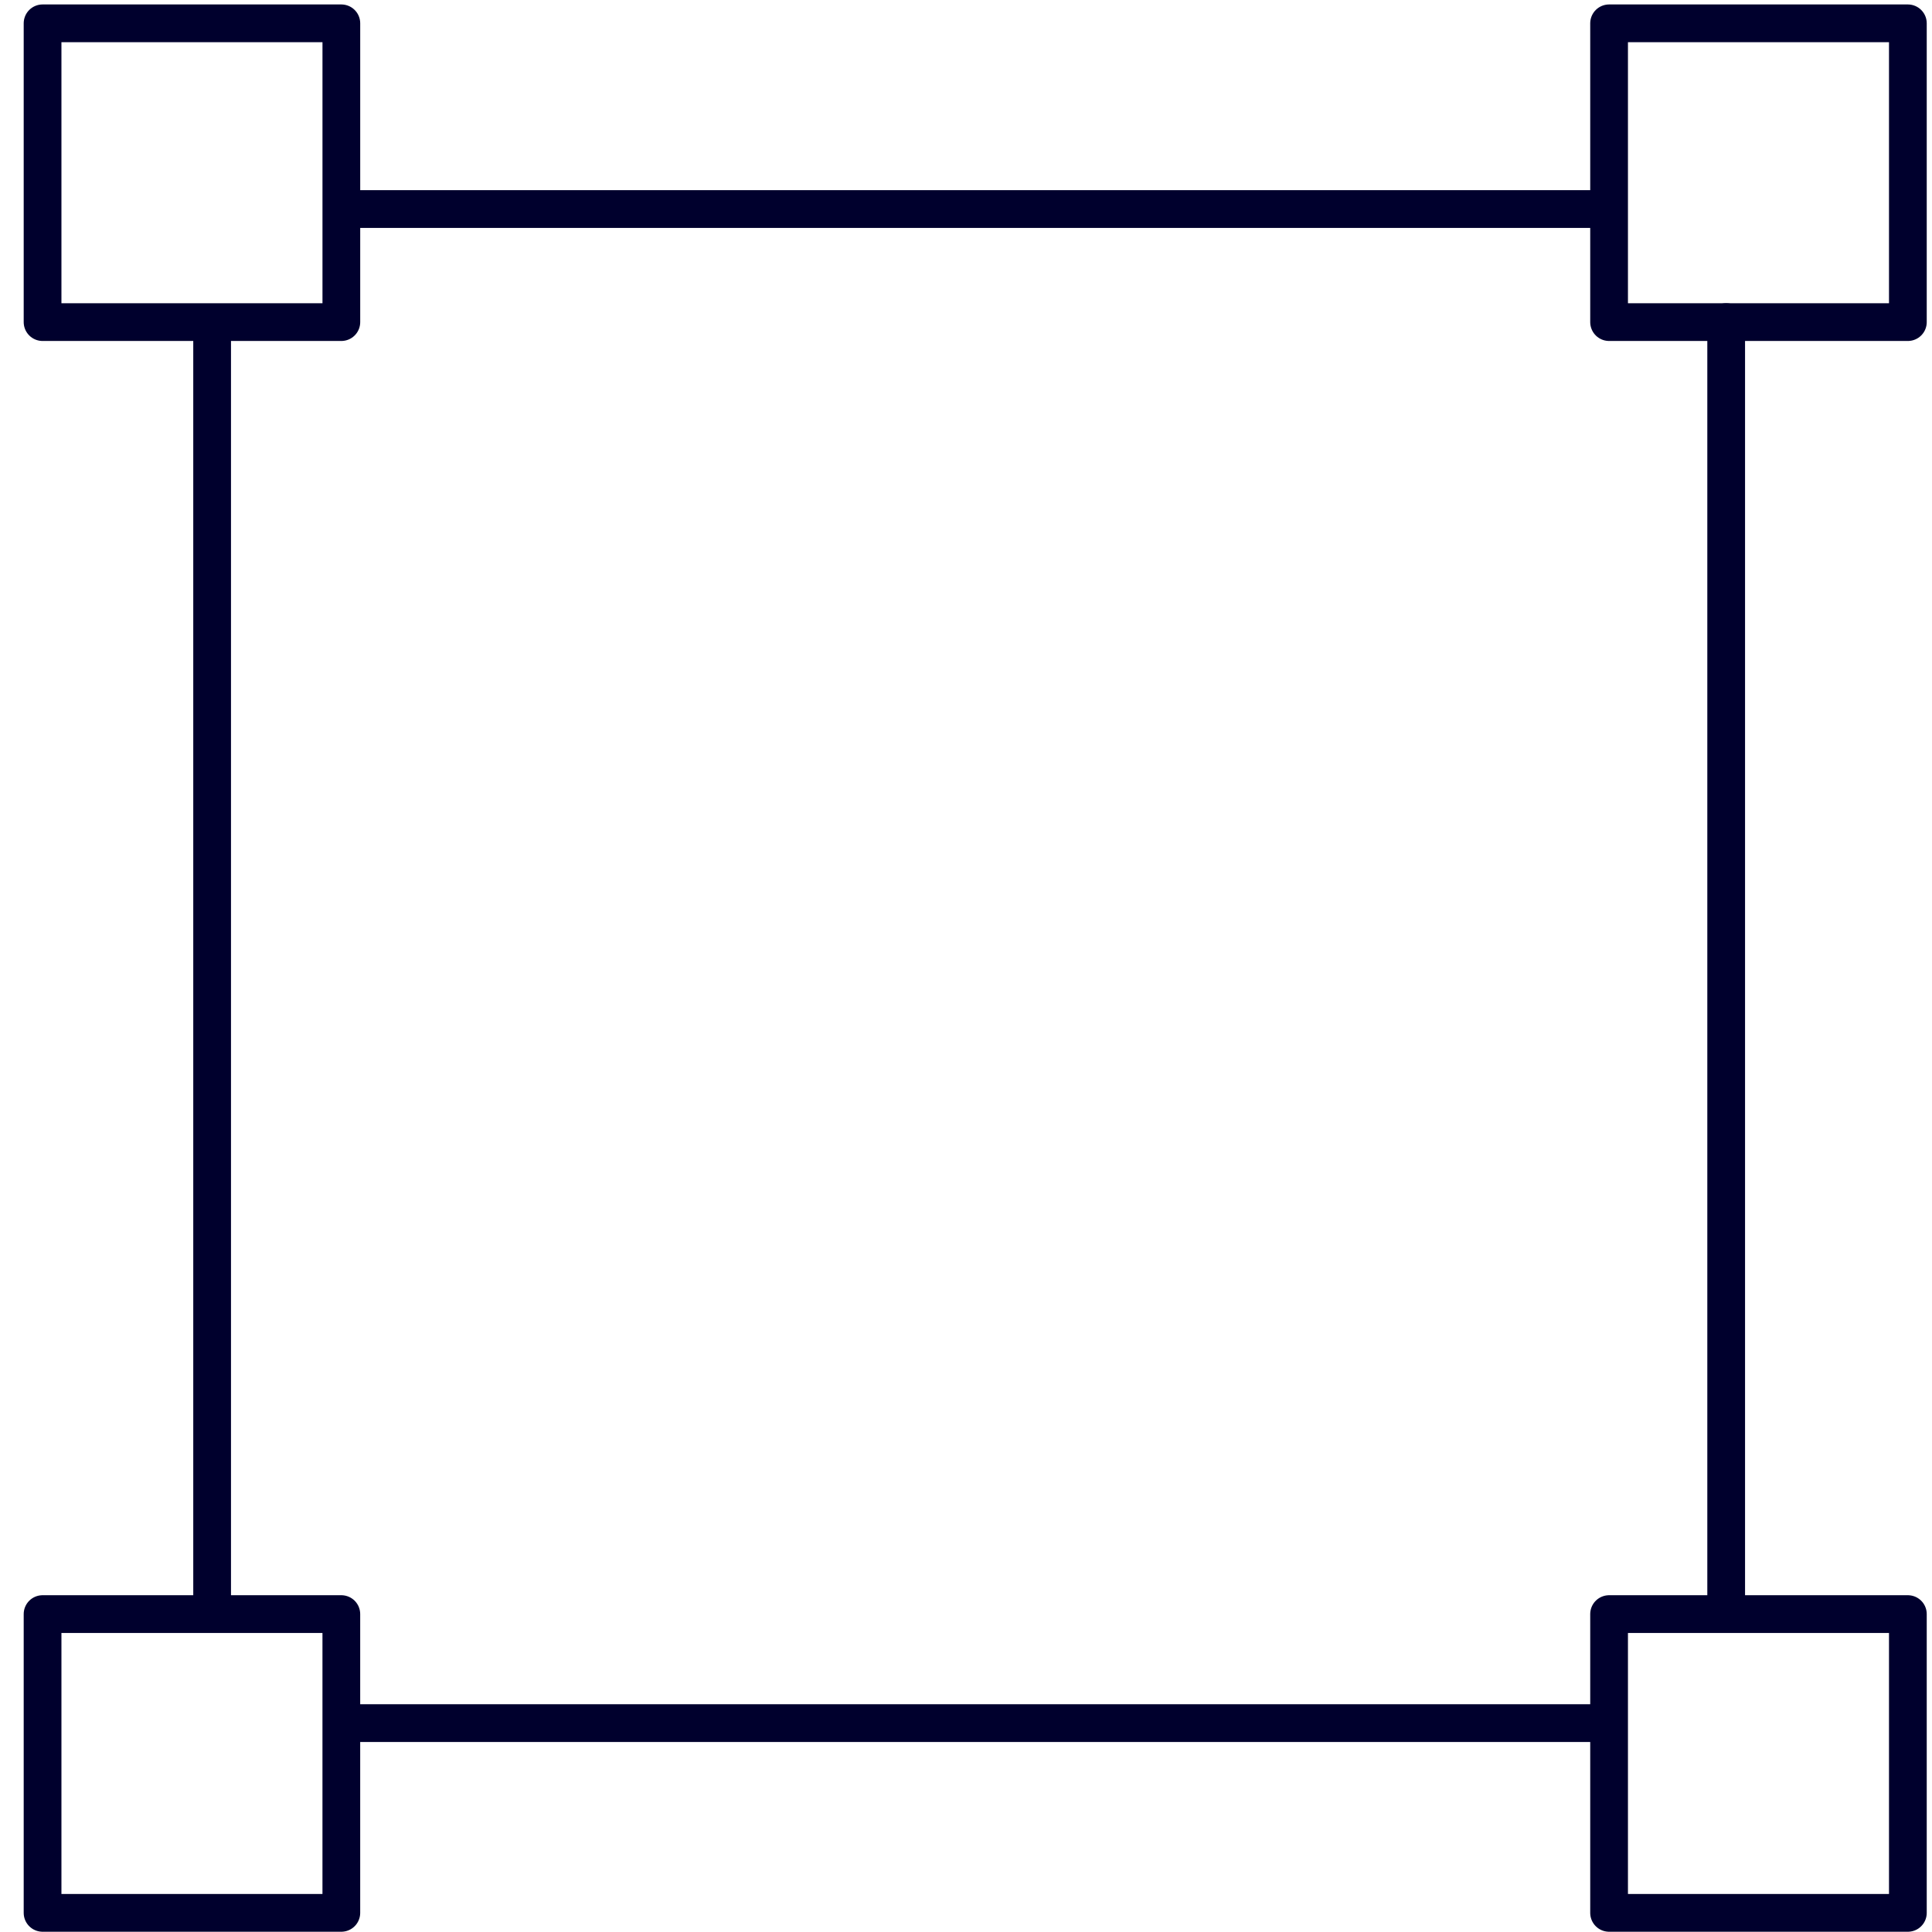
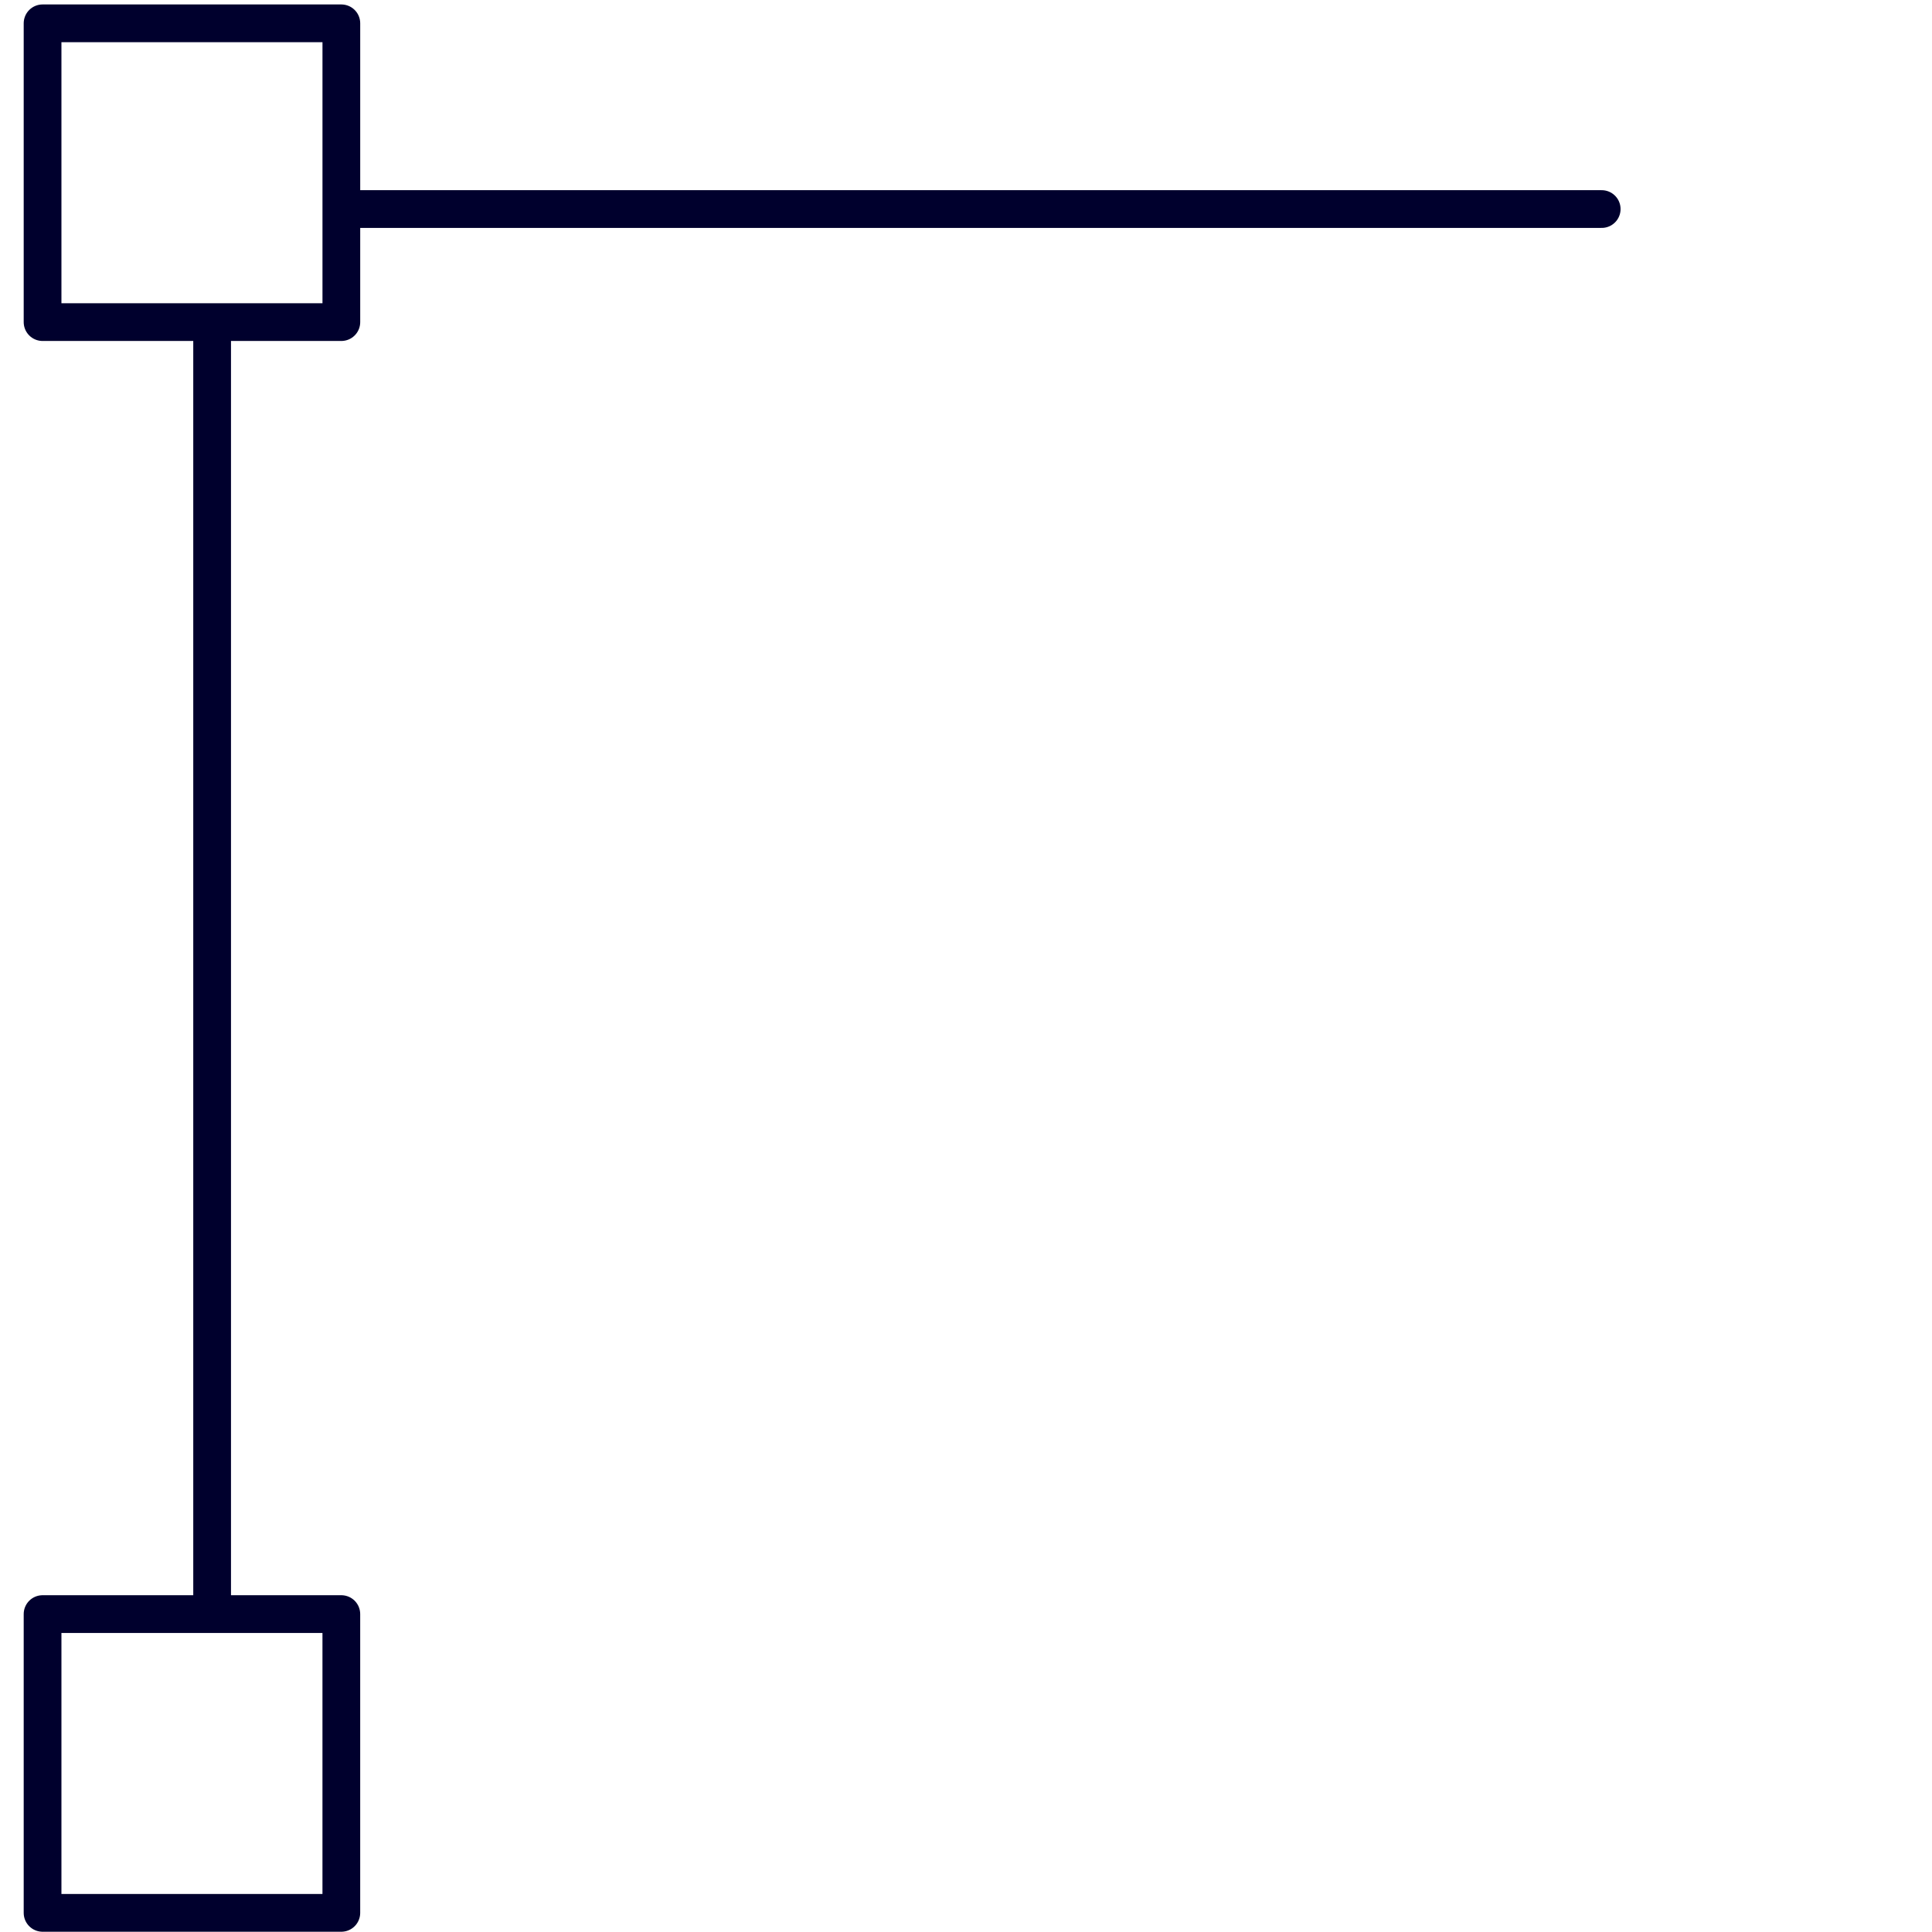
<svg xmlns="http://www.w3.org/2000/svg" id="Layer_1" data-name="Layer 1" viewBox="0 0 1024 1024">
  <defs>
    <style>.cls-1{fill:none;stroke:#00002d;stroke-linecap:round;stroke-linejoin:round;stroke-width:20px;}</style>
  </defs>
  <title>19</title>
  <line class="cls-1" x1="112.43" y1="851.57" x2="112.43" y2="175.25" />
-   <line class="cls-1" x1="848.52" y1="913.28" x2="186.3" y2="913.28" />
-   <line class="cls-1" x1="914.91" y1="170.72" x2="914.91" y2="852.38" />
  <line class="cls-1" x1="183.28" y1="110.8" x2="848.93" y2="110.8" />
  <rect class="cls-1" x="22.56" y="12.36" width="158.36" height="158.36" />
-   <rect class="cls-1" x="852.85" y="12.36" width="158.36" height="158.36" />
  <polyline class="cls-1" points="180.91 913.28 180.91 1013.86 22.56 1013.86 22.56 855.5 180.91 855.5 180.91 913.28" />
-   <rect class="cls-1" x="852.85" y="855.5" width="158.36" height="158.36" />
</svg>